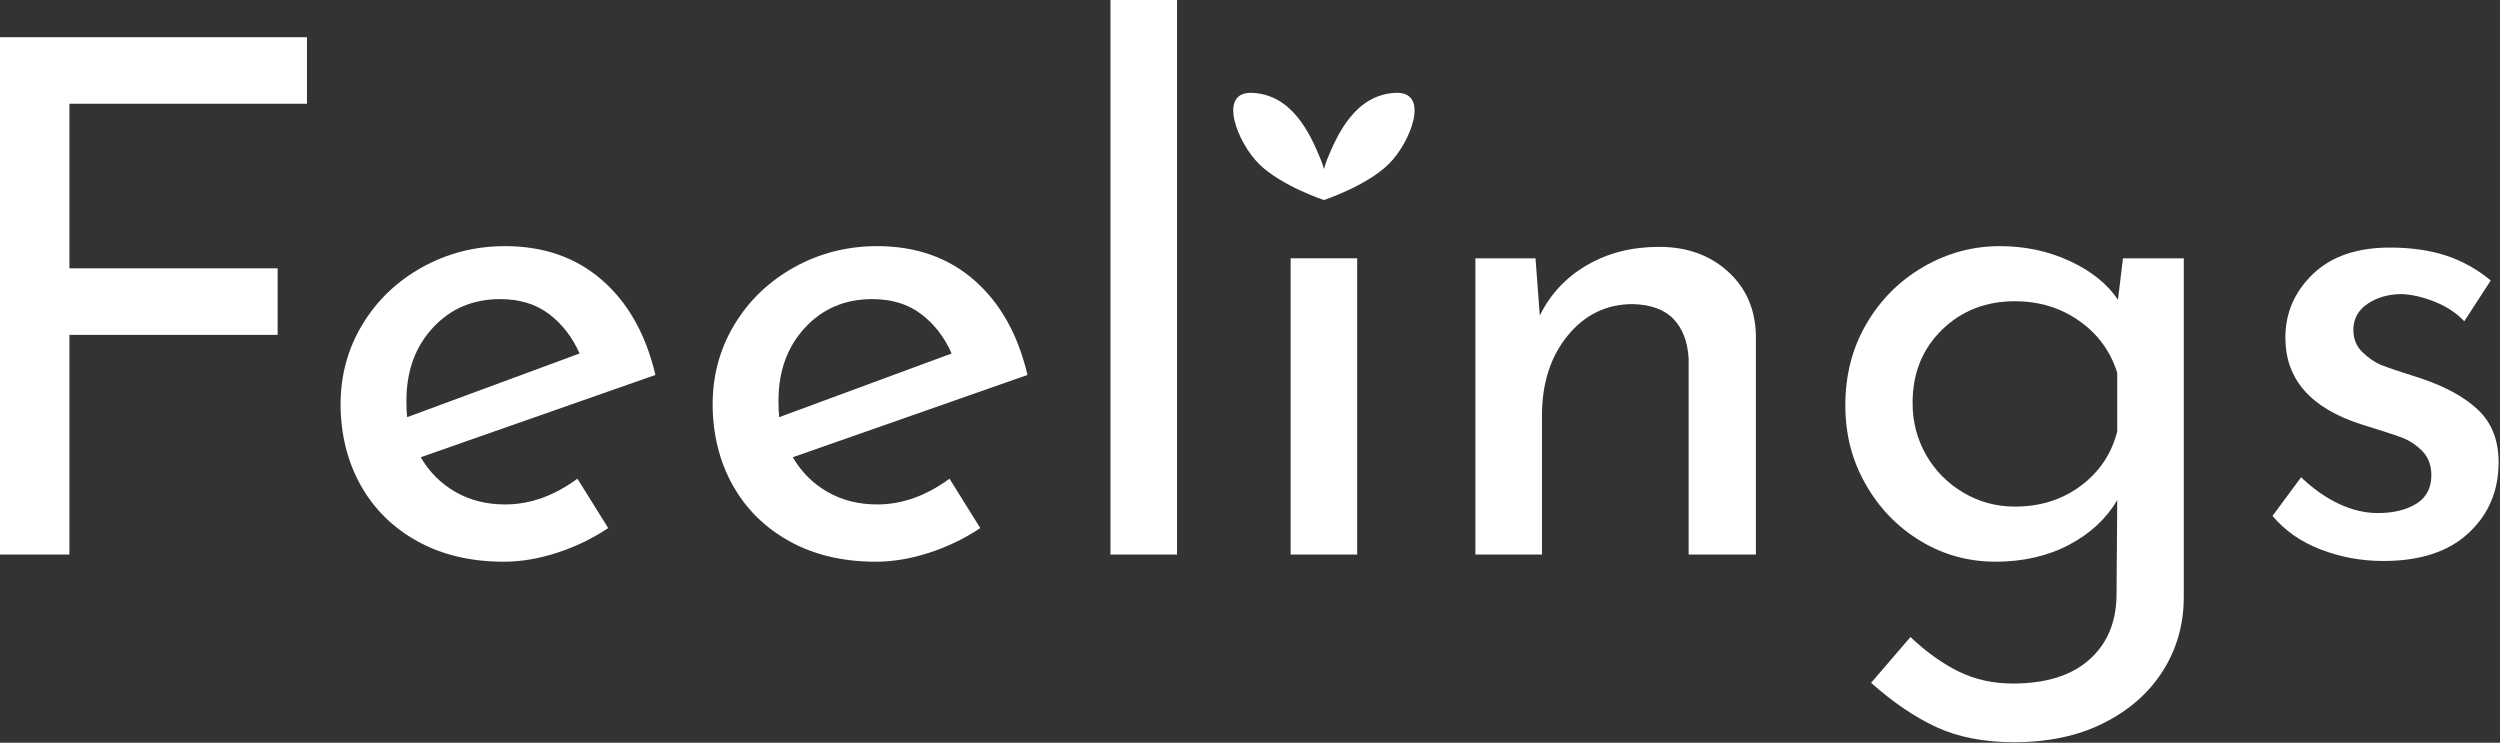
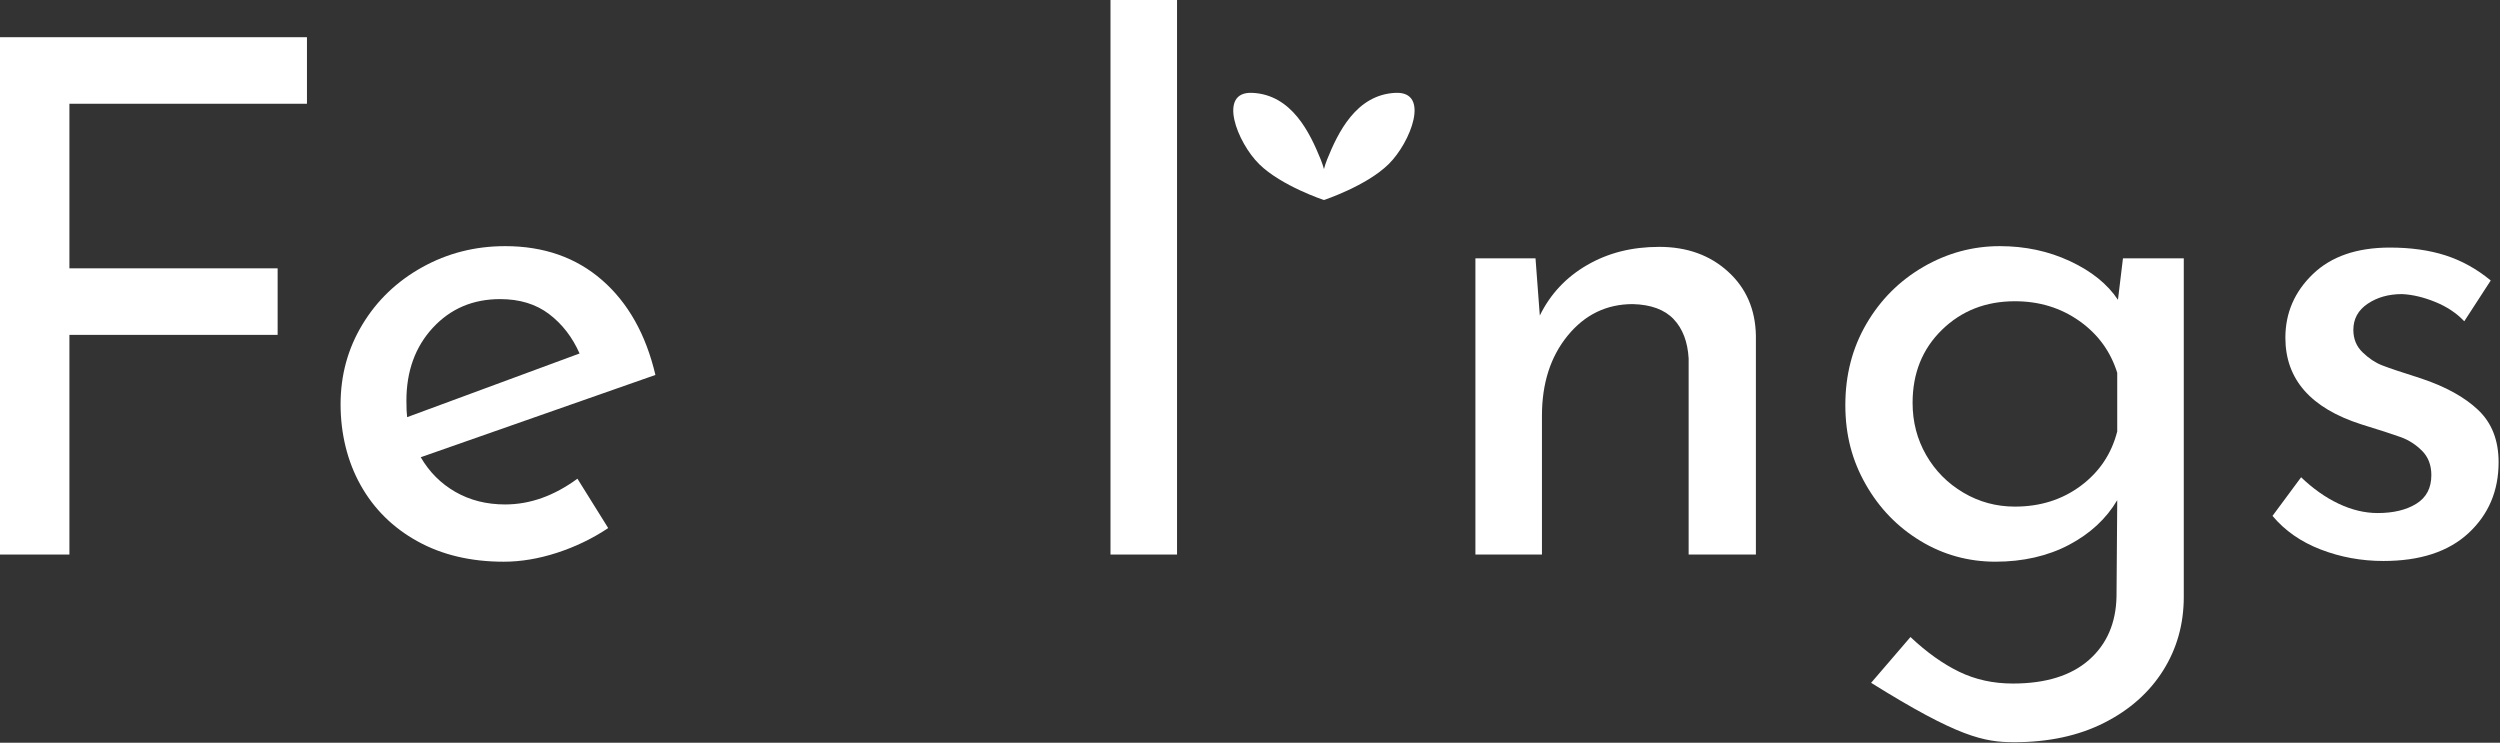
<svg xmlns="http://www.w3.org/2000/svg" width="1646" height="489" viewBox="0 0 1646 489" fill="none">
  <rect x="0" y="0" width="1646" height="489" fill="#333333" stroke="none" />
  <g clip-path="url(#clip0_552_995)">
    <path d="M45.7 220.48H182.79V176.67H45.7V68.31H202.1V24.5H0V365.11H45.7V220.48Z" fill="white" />
    <path d="M274.89 356.4C291.06 365.35 309.99 369.83 331.66 369.83C342.97 369.83 354.66 367.87 366.76 363.94C378.85 360.01 390.08 354.6 400.44 347.68L380.18 315.17C364.79 326.48 348.92 332.13 332.6 332.13C320.35 332.13 309.44 329.38 299.86 323.89C290.28 318.4 282.67 310.78 277.01 301.04L431.53 246.87C425.24 220.18 413.55 199.37 396.43 184.44C379.31 169.53 358.04 162.06 332.6 162.06C312.81 162.06 294.59 166.7 277.95 175.96C261.3 185.23 248.19 197.79 238.61 213.65C229.02 229.51 224.24 247.02 224.24 266.18C224.24 285.34 228.63 303.71 237.43 319.42C246.22 335.13 258.7 347.45 274.88 356.4H274.89ZM285.02 215.77C296.63 203.21 311.4 196.93 329.3 196.93C342.18 196.93 352.93 200.23 361.57 206.82C370.21 213.41 376.88 222.06 381.59 232.73L268.05 274.66C267.73 272.15 267.58 268.53 267.58 263.82C267.58 244.35 273.39 228.34 285.01 215.77H285.02Z" fill="white" />
-     <path d="M519.861 356.4C536.031 365.35 554.961 369.83 576.631 369.83C587.941 369.83 599.631 367.87 611.731 363.94C623.821 360.01 635.051 354.6 645.411 347.68L625.151 315.17C609.761 326.48 593.891 332.13 577.571 332.13C565.321 332.13 554.411 329.38 544.831 323.89C535.251 318.4 527.641 310.78 521.981 301.04L676.501 246.87C670.211 220.18 658.521 199.37 641.401 184.44C624.281 169.53 603.011 162.06 577.571 162.06C557.781 162.06 539.561 166.7 522.921 175.96C506.271 185.23 493.161 197.79 483.581 213.65C473.991 229.51 469.211 247.02 469.211 266.18C469.211 285.34 473.601 303.71 482.401 319.42C491.191 335.13 503.671 347.45 519.851 356.4H519.861ZM529.991 215.77C541.601 203.21 556.371 196.93 574.271 196.93C587.151 196.93 597.901 200.23 606.541 206.82C615.181 213.41 621.851 222.06 626.561 232.73L513.021 274.66C512.701 272.15 512.551 268.53 512.551 263.82C512.551 244.35 518.361 228.34 529.981 215.77H529.991Z" fill="white" />
    <path d="M774.96 0H731.15V365.11H774.96V0Z" fill="white" />
    <path d="M1015.22 273.71C1015.22 252.35 1020.87 234.77 1032.18 220.95C1043.49 207.13 1057.77 200.22 1075.05 200.22C1086.98 200.54 1095.93 203.83 1101.91 210.11C1107.87 216.4 1111.17 225.03 1111.8 236.02V365.1H1156.08V220.95C1155.76 203.68 1149.64 189.62 1137.7 178.79C1125.76 167.95 1110.69 162.54 1092.48 162.54C1074.27 162.54 1058.71 166.54 1044.9 174.55C1031.08 182.56 1020.71 193.63 1013.81 207.76L1010.98 170.08H971.41V365.12H1015.22V273.72V273.71Z" fill="white" />
-     <path d="M1264.43 356.16C1279.5 365.27 1295.99 369.82 1313.9 369.82C1331.81 369.82 1348.21 366.12 1362.19 358.75C1376.16 351.37 1386.76 341.55 1393.99 329.3L1393.52 392.57C1393.2 410.15 1387.16 424.13 1375.38 434.5C1363.6 444.86 1346.88 450.04 1325.21 450.04C1312.33 450.04 1300.55 447.45 1289.88 442.27C1279.2 437.09 1268.52 429.47 1257.85 419.42L1231.94 449.57C1246.38 462.45 1260.75 472.19 1275.04 478.78C1289.33 485.37 1306.37 488.67 1326.15 488.67C1348.77 488.67 1368.47 484.43 1385.28 475.95C1402.08 467.47 1415.03 456 1424.14 441.56C1433.25 427.11 1437.8 410.94 1437.8 393.03V170.07H1397.76L1394.46 197.39C1387.55 187.02 1377.03 178.55 1362.9 171.95C1348.77 165.35 1333.37 162.06 1316.73 162.06C1298.83 162.06 1282.02 166.62 1266.32 175.72C1250.61 184.84 1238.13 197.32 1228.87 213.17C1219.6 229.03 1214.97 246.86 1214.97 266.64C1214.97 286.42 1219.45 303.23 1228.4 318.93C1237.35 334.64 1249.36 347.04 1264.44 356.15L1264.43 356.16ZM1278.56 217.18C1291.43 204.62 1307.45 198.34 1326.61 198.34C1342.63 198.34 1356.76 202.66 1369.01 211.3C1381.26 219.94 1389.58 231.32 1393.98 245.45V284.08C1390.21 298.85 1382.2 310.77 1369.96 319.88C1357.71 329 1343.26 333.55 1326.62 333.55C1314.37 333.55 1303.06 330.49 1292.7 324.36C1282.33 318.24 1274.16 310 1268.2 299.63C1262.23 289.26 1259.25 277.81 1259.25 265.24C1259.25 245.77 1265.68 229.75 1278.57 217.18H1278.56Z" fill="white" />
+     <path d="M1264.43 356.16C1279.5 365.27 1295.99 369.82 1313.9 369.82C1331.81 369.82 1348.21 366.12 1362.19 358.75C1376.16 351.37 1386.76 341.55 1393.99 329.3L1393.52 392.57C1393.2 410.15 1387.16 424.13 1375.38 434.5C1363.6 444.86 1346.88 450.04 1325.21 450.04C1312.33 450.04 1300.55 447.45 1289.88 442.27C1279.2 437.09 1268.52 429.47 1257.85 419.42L1231.94 449.57C1289.33 485.37 1306.37 488.67 1326.15 488.67C1348.77 488.67 1368.47 484.43 1385.28 475.95C1402.08 467.47 1415.03 456 1424.14 441.56C1433.25 427.11 1437.8 410.94 1437.8 393.03V170.07H1397.76L1394.46 197.39C1387.55 187.02 1377.03 178.55 1362.9 171.95C1348.77 165.35 1333.37 162.06 1316.73 162.06C1298.83 162.06 1282.02 166.62 1266.32 175.72C1250.61 184.84 1238.13 197.32 1228.87 213.17C1219.6 229.03 1214.97 246.86 1214.97 266.64C1214.97 286.42 1219.45 303.23 1228.4 318.93C1237.35 334.64 1249.36 347.04 1264.44 356.15L1264.43 356.16ZM1278.56 217.18C1291.43 204.62 1307.45 198.34 1326.61 198.34C1342.63 198.34 1356.76 202.66 1369.01 211.3C1381.26 219.94 1389.58 231.32 1393.98 245.45V284.08C1390.21 298.85 1382.2 310.77 1369.96 319.88C1357.71 329 1343.26 333.55 1326.62 333.55C1314.37 333.55 1303.06 330.49 1292.7 324.36C1282.33 318.24 1274.16 310 1268.2 299.63C1262.23 289.26 1259.25 277.81 1259.25 265.24C1259.25 245.77 1265.68 229.75 1278.57 217.18H1278.56Z" fill="white" />
    <path d="M1590.91 331.66C1584.32 335.75 1575.83 337.79 1565.47 337.79C1556.99 337.79 1548.43 335.75 1539.79 331.66C1531.15 327.58 1522.9 321.77 1515.05 314.23L1496.21 339.67C1504.38 349.41 1514.97 356.79 1528.01 361.81C1541.04 366.83 1554.78 369.35 1569.23 369.35C1593.41 369.35 1612.1 363.23 1625.29 350.98C1638.48 338.73 1645.08 323.19 1645.08 304.34C1645.08 289.9 1640.6 278.43 1631.65 269.95C1622.7 261.47 1610.22 254.57 1594.2 249.22C1581.32 245.14 1572.68 242.23 1568.29 240.5C1563.89 238.78 1559.65 235.95 1555.57 232.02C1551.48 228.1 1549.45 223.15 1549.45 217.18C1549.45 209.96 1552.58 204.23 1558.87 199.99C1565.16 195.75 1572.69 193.63 1581.49 193.63C1588.4 193.95 1595.69 195.68 1603.39 198.81C1611.08 201.95 1617.44 206.19 1622.47 211.53L1639.9 184.67C1630.78 177.13 1620.89 171.64 1610.22 168.18C1599.54 164.73 1587.29 163 1573.47 163C1551.8 163 1534.91 168.81 1522.83 180.43C1510.74 192.05 1504.69 206.03 1504.69 222.36C1504.69 249.68 1521.33 268.69 1554.62 279.37C1566.87 283.14 1575.58 285.96 1580.77 287.85C1585.96 289.74 1590.58 292.72 1594.67 296.8C1598.75 300.89 1600.8 306.22 1600.8 312.82C1600.8 321.3 1597.5 327.59 1590.91 331.66Z" fill="white" />
-     <path d="M893.56 170.07H849.75V365.11H893.56V170.07Z" fill="white" />
    <path d="M871.66 131.7H871.67C871.78 131.66 899.66 122.43 914.23 108.12C928.82 93.78 941.86 60.06 918.79 61.13C892.75 62.34 880.84 87.53 873.73 105.1C872.88 107.2 872.24 109.28 871.7 111.32C871.13 109.29 870.46 107.22 869.6 105.1C862.47 87.53 850.59 62.34 824.54 61.13C801.47 60.06 814.51 93.78 829.1 108.12C843.67 122.43 871.56 131.67 871.66 131.7Z" fill="white" />
  </g>
  <defs>
    <clipPath id="clip0_552_995">
      <rect width="1645.09" height="488.68" fill="white" />
    </clipPath>
  </defs>
</svg>